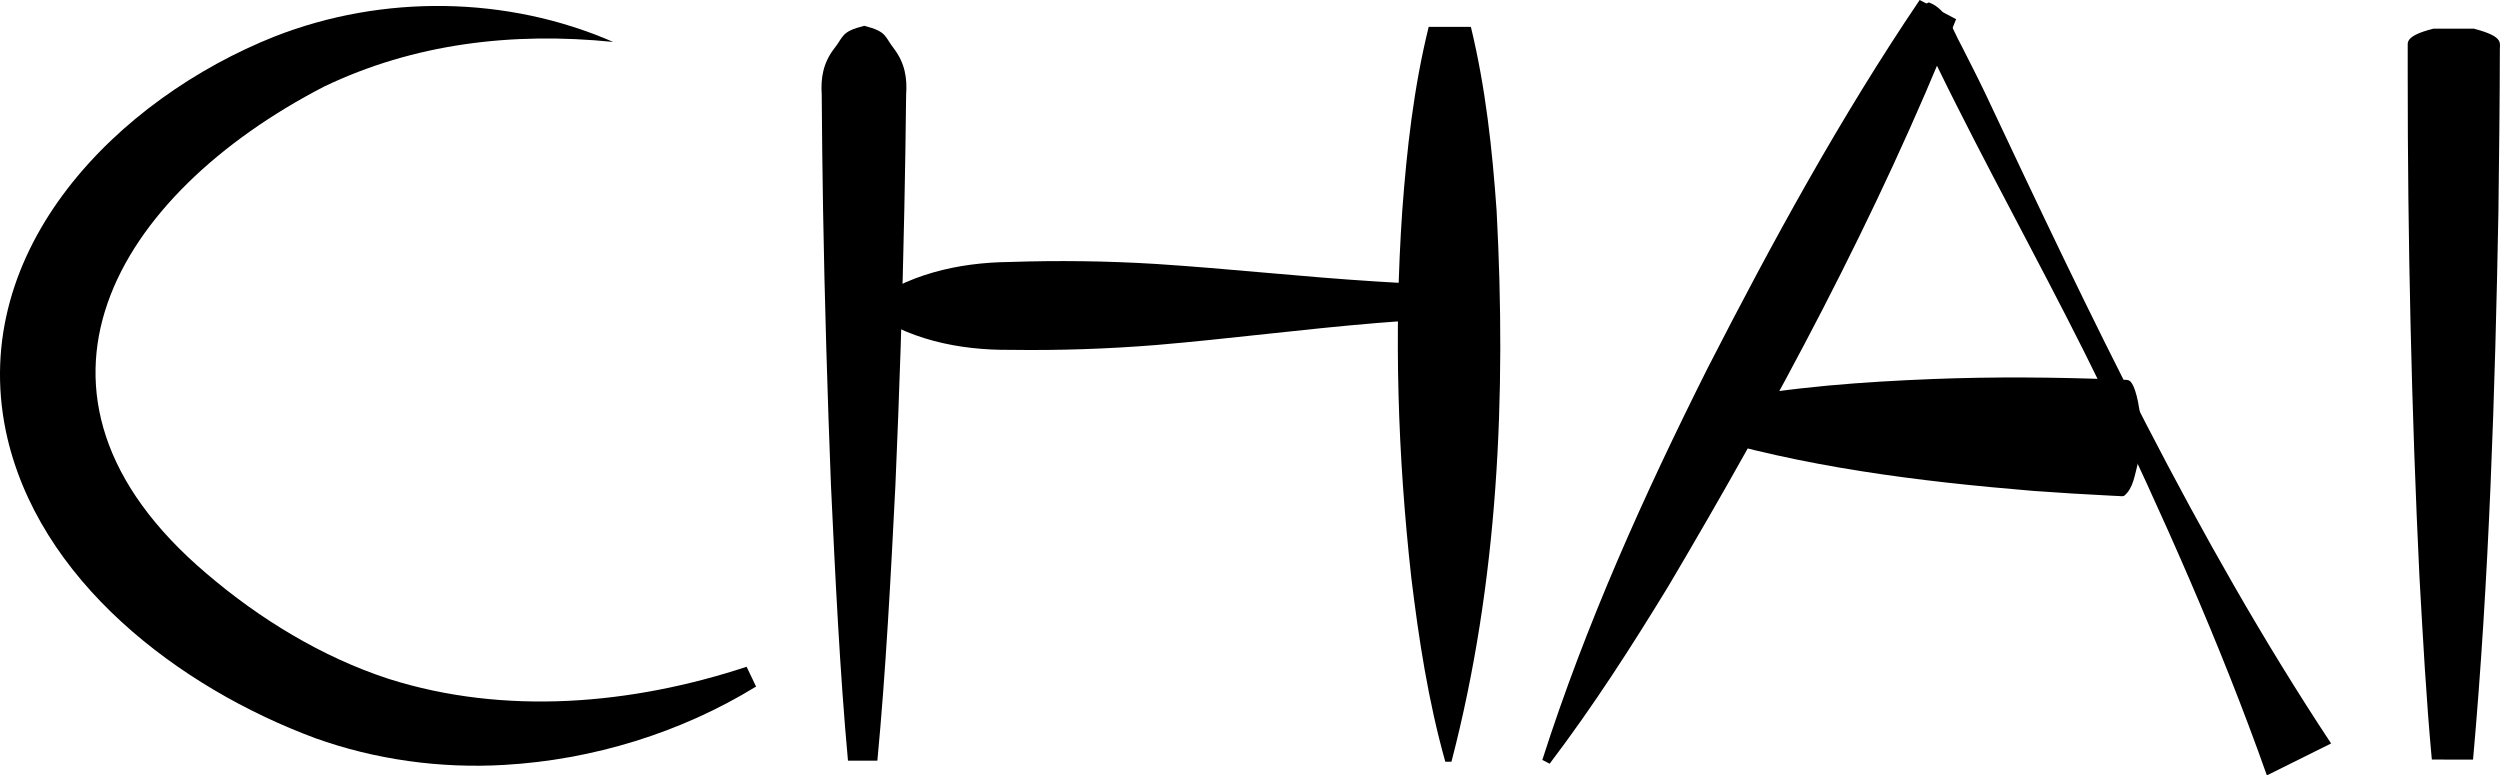
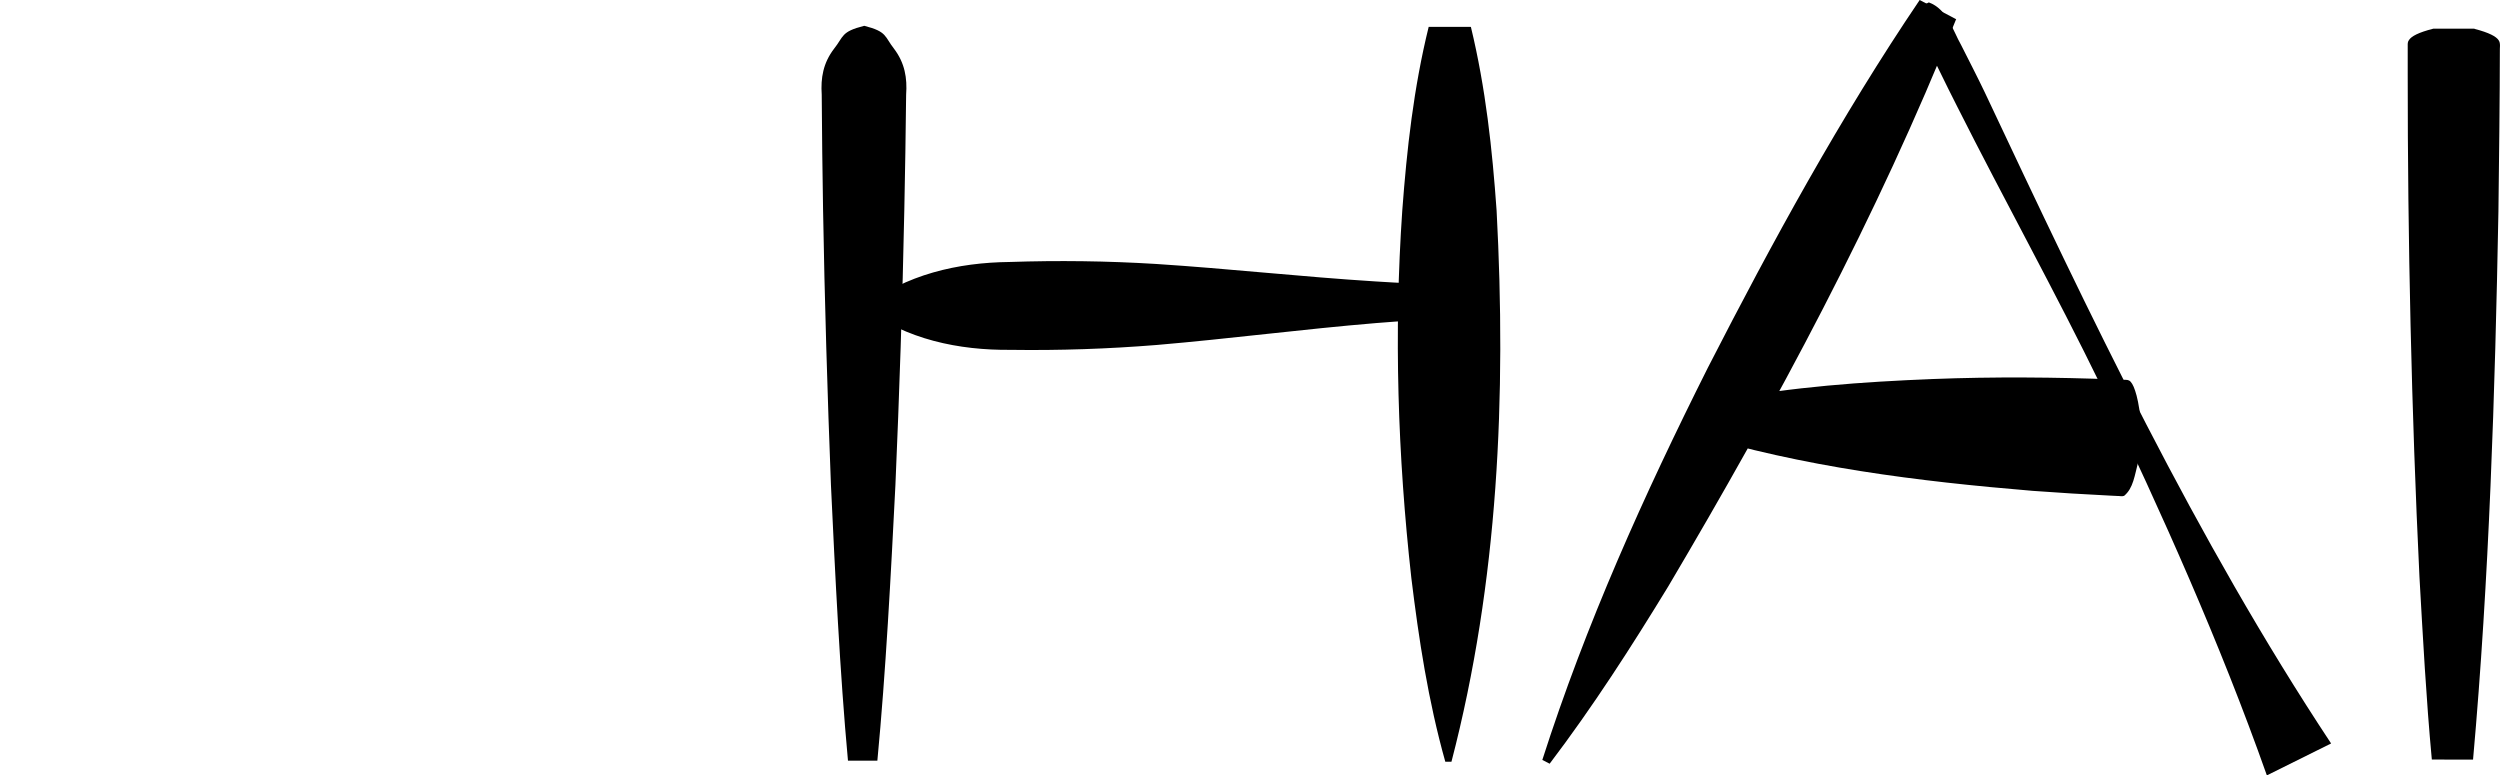
<svg xmlns="http://www.w3.org/2000/svg" viewBox="0 0 317.2 98.37" data-sanitized-data-name="Layer 2" data-name="Layer 2" id="Layer_2">
  <defs>
    <style>
      .cls-1 {
        stroke-width: 0px;
      }
    </style>
  </defs>
  <g data-sanitized-data-name="Layer 1" data-name="Layer 1" id="Layer_1-2">
    <g>
-       <path d="M109.64,3.27c2.95.75,2.55,1.33,3.8,2.92,1.37,1.82,1.68,3.71,1.53,5.83-.06,4.83-.12,9.74-.23,14.57-.22,11.23-.64,23.67-1.13,34.96-.57,11.29-1.22,23.75-2.29,34.96,0,0-3.73,0-3.73,0-1.03-11.2-1.63-23.68-2.16-34.97-.44-11.31-.81-23.71-1-34.96-.09-4.82-.13-9.74-.17-14.57-.14-2.12.18-4.01,1.56-5.82,1.25-1.57.87-2.17,3.81-2.91h0Z" class="cls-1" />
+       <path d="M109.64,3.27c2.95.75,2.55,1.33,3.8,2.92,1.37,1.82,1.68,3.71,1.53,5.83-.06,4.83-.12,9.74-.23,14.57-.22,11.23-.64,23.67-1.13,34.96-.57,11.29-1.22,23.75-2.29,34.96,0,0-3.73,0-3.73,0-1.03-11.2-1.63-23.68-2.16-34.97-.44-11.31-.81-23.71-1-34.96-.09-4.82-.13-9.74-.17-14.57-.14-2.12.18-4.01,1.56-5.82,1.25-1.57.87-2.17,3.81-2.91h0" class="cls-1" />
      <g>
-         <path d="M77.79,5.32c-12.82-1.3-25.3.22-36.66,5.66C14.67,24.66-.71,49.96,26.21,72.78c6.73,5.75,14.64,10.59,23.09,13.35,14.73,4.68,30.83,3.28,45.43-1.53,0,0,1.2,2.51,1.2,2.51-9.55,5.86-20.7,9.29-31.92,9.94-8.09.48-16.39-.65-24.03-3.4C22.73,87.25,4.71,73.62.74,54.69-4.02,31.58,14.96,12.53,34.87,4.62c13.71-5.36,29.47-5.16,42.93.7h0Z" class="cls-1" />
        <path d="M109.57,39c5.33-4.19,11.99-5.69,18.52-5.76,6.19-.21,12.39-.13,18.58.25,9.29.6,18.59,1.64,27.89,2.22,1.55.1,3.1.19,4.65.25,1.55.04,3.1.33,4.64-.31l-2.59,2.61c1.45-10.75,1.82-21.83,1.9-32.66-.1-1.36.62-1.61-1.89-2.18,0,0,5.36.01,5.36.01,1.88,7.77,2.71,15.54,3.26,23.31,1.24,23.46.23,47.02-5.73,69.91,0,0-.78,0-.78,0-2.18-7.77-3.36-15.54-4.31-23.32-1.73-15.51-2.22-31.06-1.15-46.62.58-7.77,1.44-15.54,3.35-23.3h5.36c-2.51.58-1.79.8-1.9,2.18-.01,1.33.04,5.14.05,6.53.21,9.95.7,20.15,2.28,29.99,0,0-3.15-1.24-3.15-1.24-1.55-.61-3.1-.29-4.65-.22-1.55.1-3.09.22-4.64.34-9.29.77-18.56,1.99-27.84,2.78-6.19.5-12.38.71-18.57.62-6.54.06-13.22-1.3-18.63-5.39h0Z" class="cls-1" />
        <g>
          <path d="M195.69,96.42c5.52-17.24,12.91-33.63,20.99-49.74,8.2-16,16.8-31.76,26.89-46.68,0,0,4.63,2.44,4.63,2.44l-27.44,52.16-2.2-3.83c8.85-1.69,17.74-2.32,26.68-2.68,7.73-.3,15.51-.24,23.24.06,0,0,.83.03.83.03.28.04.56-.04.83.1.27.15.53.57.77,1.31.25.73.48,1.82.68,3.46l-.22,5.23c-.55,2.14-.7,3.66-1.86,4.63-.28.11-.55.01-.83.02,0,0-.83-.04-.83-.04-3.23-.16-6.73-.37-9.94-.61-14.58-1.21-29.18-3.03-43.24-7.33,0,0,1.46-2.77,1.46-2.77L243.56,0s4.63,2.44,4.63,2.44c-10.01,25.05-22.81,48.78-36.52,71.96-4.68,7.67-9.55,15.25-15.05,22.5,0,0-.93-.48-.93-.48h0Z" class="cls-1" />
          <path d="M244.72.3c2.36.86,3.05,3.56,4.11,5.42,1,1.99,2.03,3.97,2.99,5.98,13.31,28.25,26.68,56.51,43.95,82.63,0,0-8.15,4.05-8.15,4.05-5.97-16.89-13.28-33.15-20.97-49.27-5.84-12.02-12.34-23.71-18.35-35.65-1.47-2.88-2.99-6.08-4.43-8.99-.46-1.02-.75-2.12-.37-3.55,0,0,1.22-.61,1.22-.61h0Z" class="cls-1" />
        </g>
        <path d="M313.96,3.66c1.88.49,2.76.97,3.07,1.45.28.38.12,1.02.15,1.45,0,5.2-.11,14.99-.18,20.28-.43,22.98-1.17,46.63-3.22,69.54,0,0-5.23-.01-5.23-.01-.72-7.73-1.13-15.46-1.57-23.19-1.01-20.89-1.5-42.86-1.49-63.76,0,0,0-2.9,0-2.9v-.72c0-.24-.02-.48.16-.72.31-.48,1.19-.96,3.08-1.44h5.23Z" class="cls-1" />
      </g>
    </g>
  </g>
</svg>